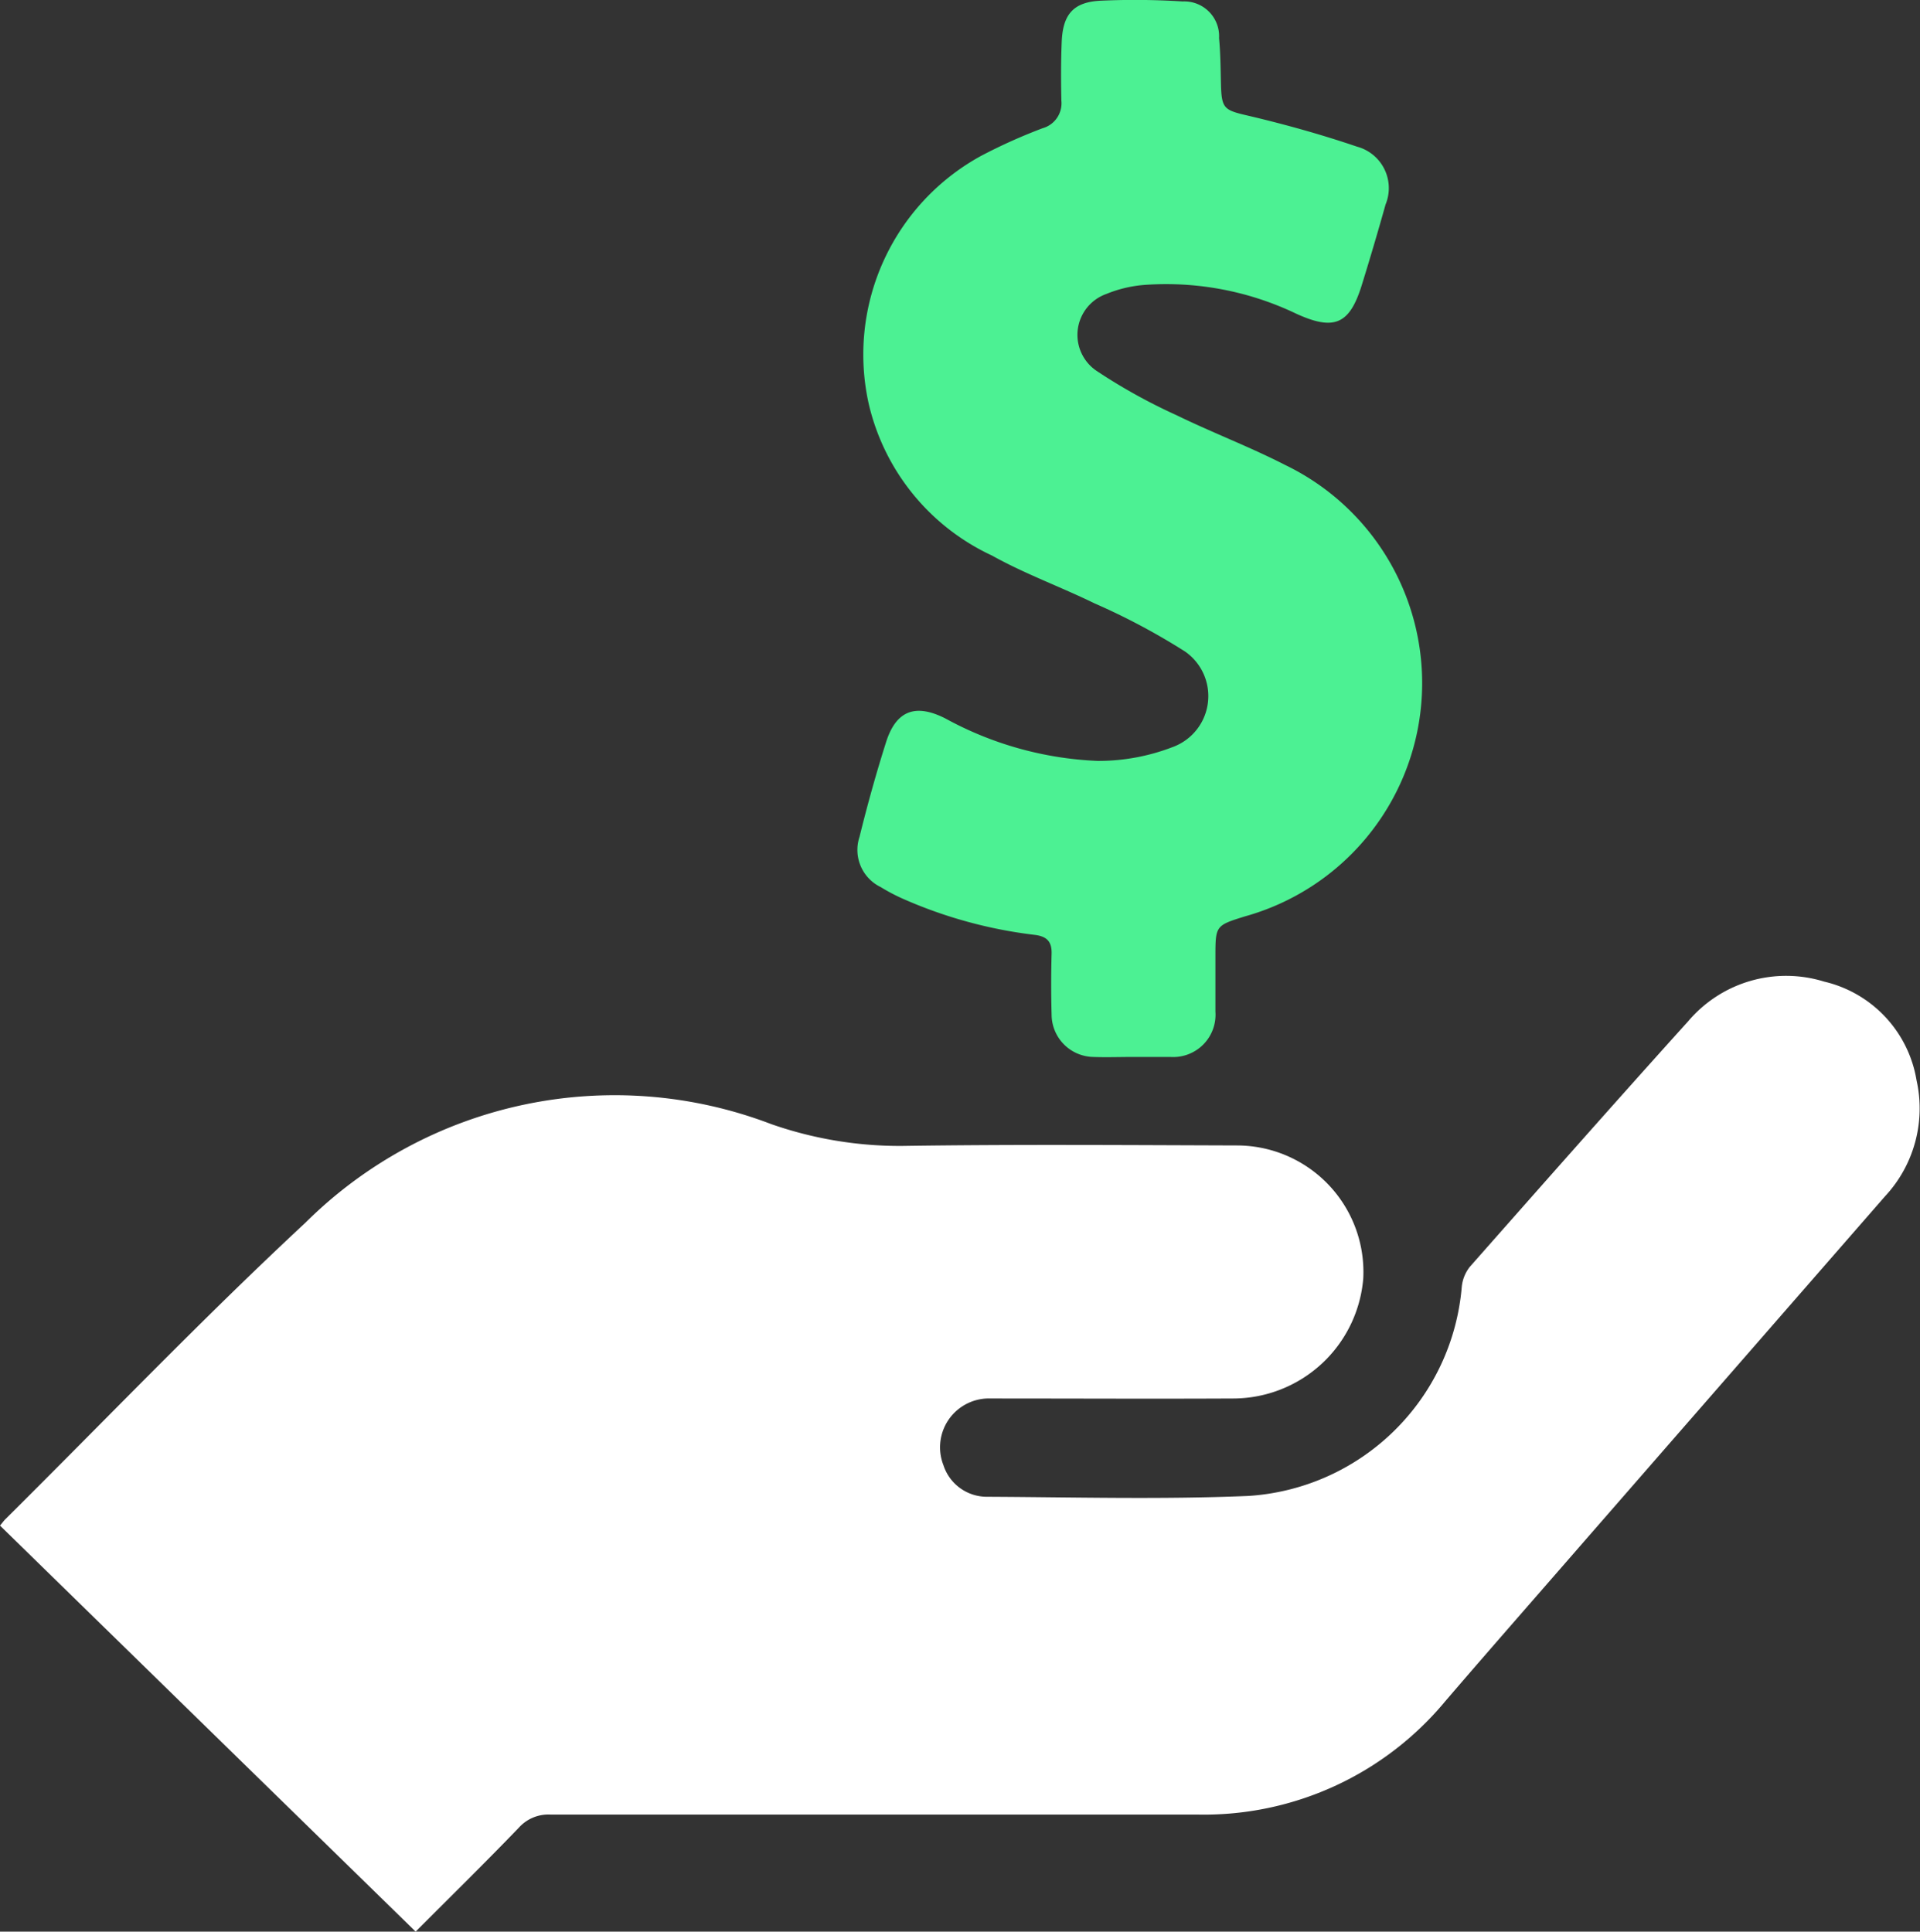
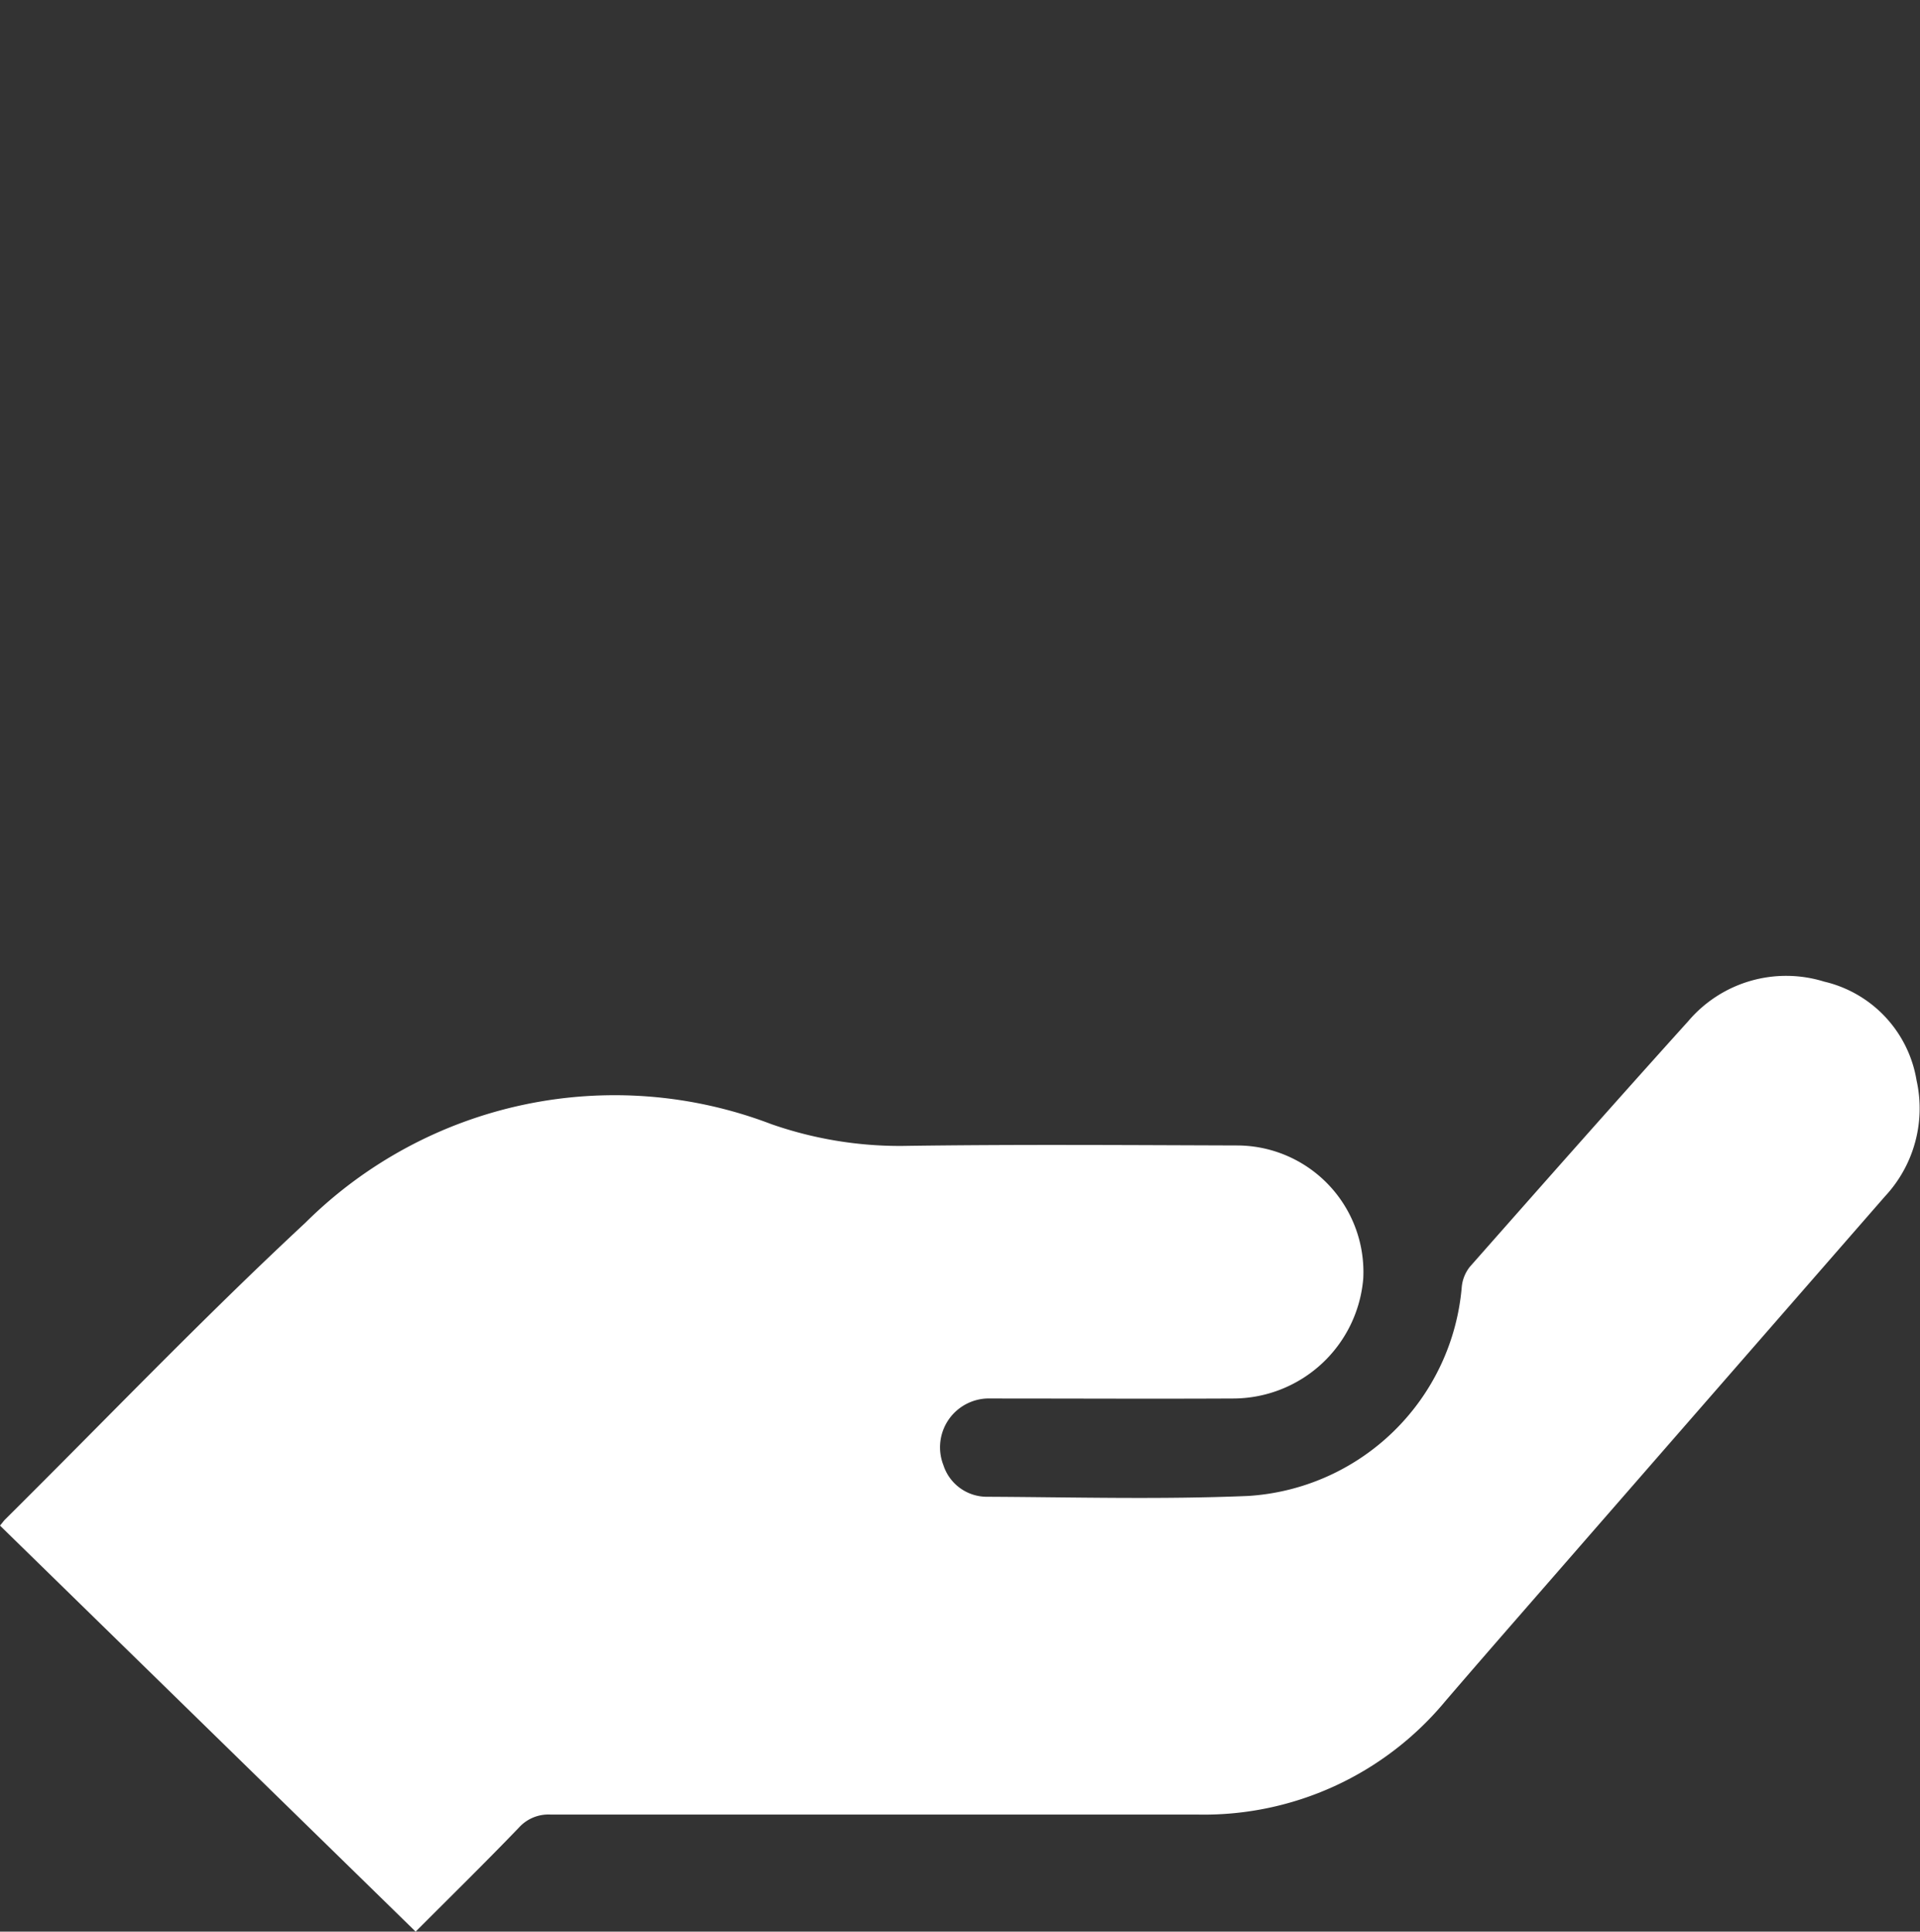
<svg xmlns="http://www.w3.org/2000/svg" width="27.896" height="28.069" viewBox="0 0 27.896 28.069">
  <rect x="0" y="0" width="27.896" height="28.069" fill="#333333" stroke="none" />
  <g id="Grupo_752" data-name="Grupo 752" transform="translate(-101.17 -1481.958)">
    <path id="Caminho_144" data-name="Caminho 144" d="M107.209,1510.027l-6.039-5.9c.033-.039.051-.065.073-.088,1.452-1.441,2.867-2.92,4.364-4.313a6.373,6.373,0,0,1,6.766-1.434,5.66,5.66,0,0,0,1.9.318c1.622-.024,3.244-.012,4.867-.007a1.839,1.839,0,0,1,1.837,1.933,1.9,1.9,0,0,1-1.878,1.744c-1.177.006-2.355,0-3.531,0a.71.71,0,0,0-.691.968.663.663,0,0,0,.638.46c1.264.006,2.53.041,3.793-.012a3.323,3.323,0,0,0,3.1-3.036.554.554,0,0,1,.118-.294c1.053-1.193,2.106-2.387,3.172-3.568a1.865,1.865,0,0,1,1.975-.576,1.769,1.769,0,0,1,1.343,1.435,1.874,1.874,0,0,1-.459,1.686q-2.149,2.464-4.3,4.932c-.695.8-1.393,1.594-2.085,2.4a4.555,4.555,0,0,1-3.605,1.651q-4.7,0-9.4,0a.577.577,0,0,0-.458.19C108.224,1509.02,107.72,1509.515,107.209,1510.027Z" fill="#fff" />
-     <path id="Caminho_145" data-name="Caminho 145" d="M117.626,1497.317c-.191,0-.382.007-.572,0a.618.618,0,0,1-.605-.615q-.012-.441,0-.884c.005-.178-.069-.253-.245-.275a6.68,6.68,0,0,1-1.9-.518,2.7,2.7,0,0,1-.337-.176.6.6,0,0,1-.309-.73c.114-.463.242-.923.386-1.377s.423-.569.867-.341a5.031,5.031,0,0,0,2.207.614,3,3,0,0,0,1.087-.2.789.789,0,0,0,.182-1.39,9.756,9.756,0,0,0-1.316-.7c-.491-.24-1.011-.428-1.488-.694a3.239,3.239,0,0,1-1.79-2.2,3.291,3.291,0,0,1,1.635-3.61,7.973,7.973,0,0,1,.891-.4.376.376,0,0,0,.272-.4c-.006-.286-.007-.573.005-.859.017-.4.174-.575.567-.594a10.993,10.993,0,0,1,1.19.011.506.506,0,0,1,.529.534c.02.213.022.429.027.644.008.391.04.4.425.489.523.124,1.043.27,1.552.443a.624.624,0,0,1,.415.841q-.164.585-.344,1.166c-.177.575-.4.675-.959.418a4.374,4.374,0,0,0-2.152-.419,1.833,1.833,0,0,0-.6.134.631.631,0,0,0-.144,1.118,8.238,8.238,0,0,0,1.161.644c.521.254,1.065.46,1.58.724a3.519,3.519,0,0,1-.584,6.559c-.43.134-.43.134-.43.595,0,.263,0,.526,0,.789a.615.615,0,0,1-.654.659c-.183,0-.366,0-.549,0Z" fill="#4cf193" />
  </g>
</svg>